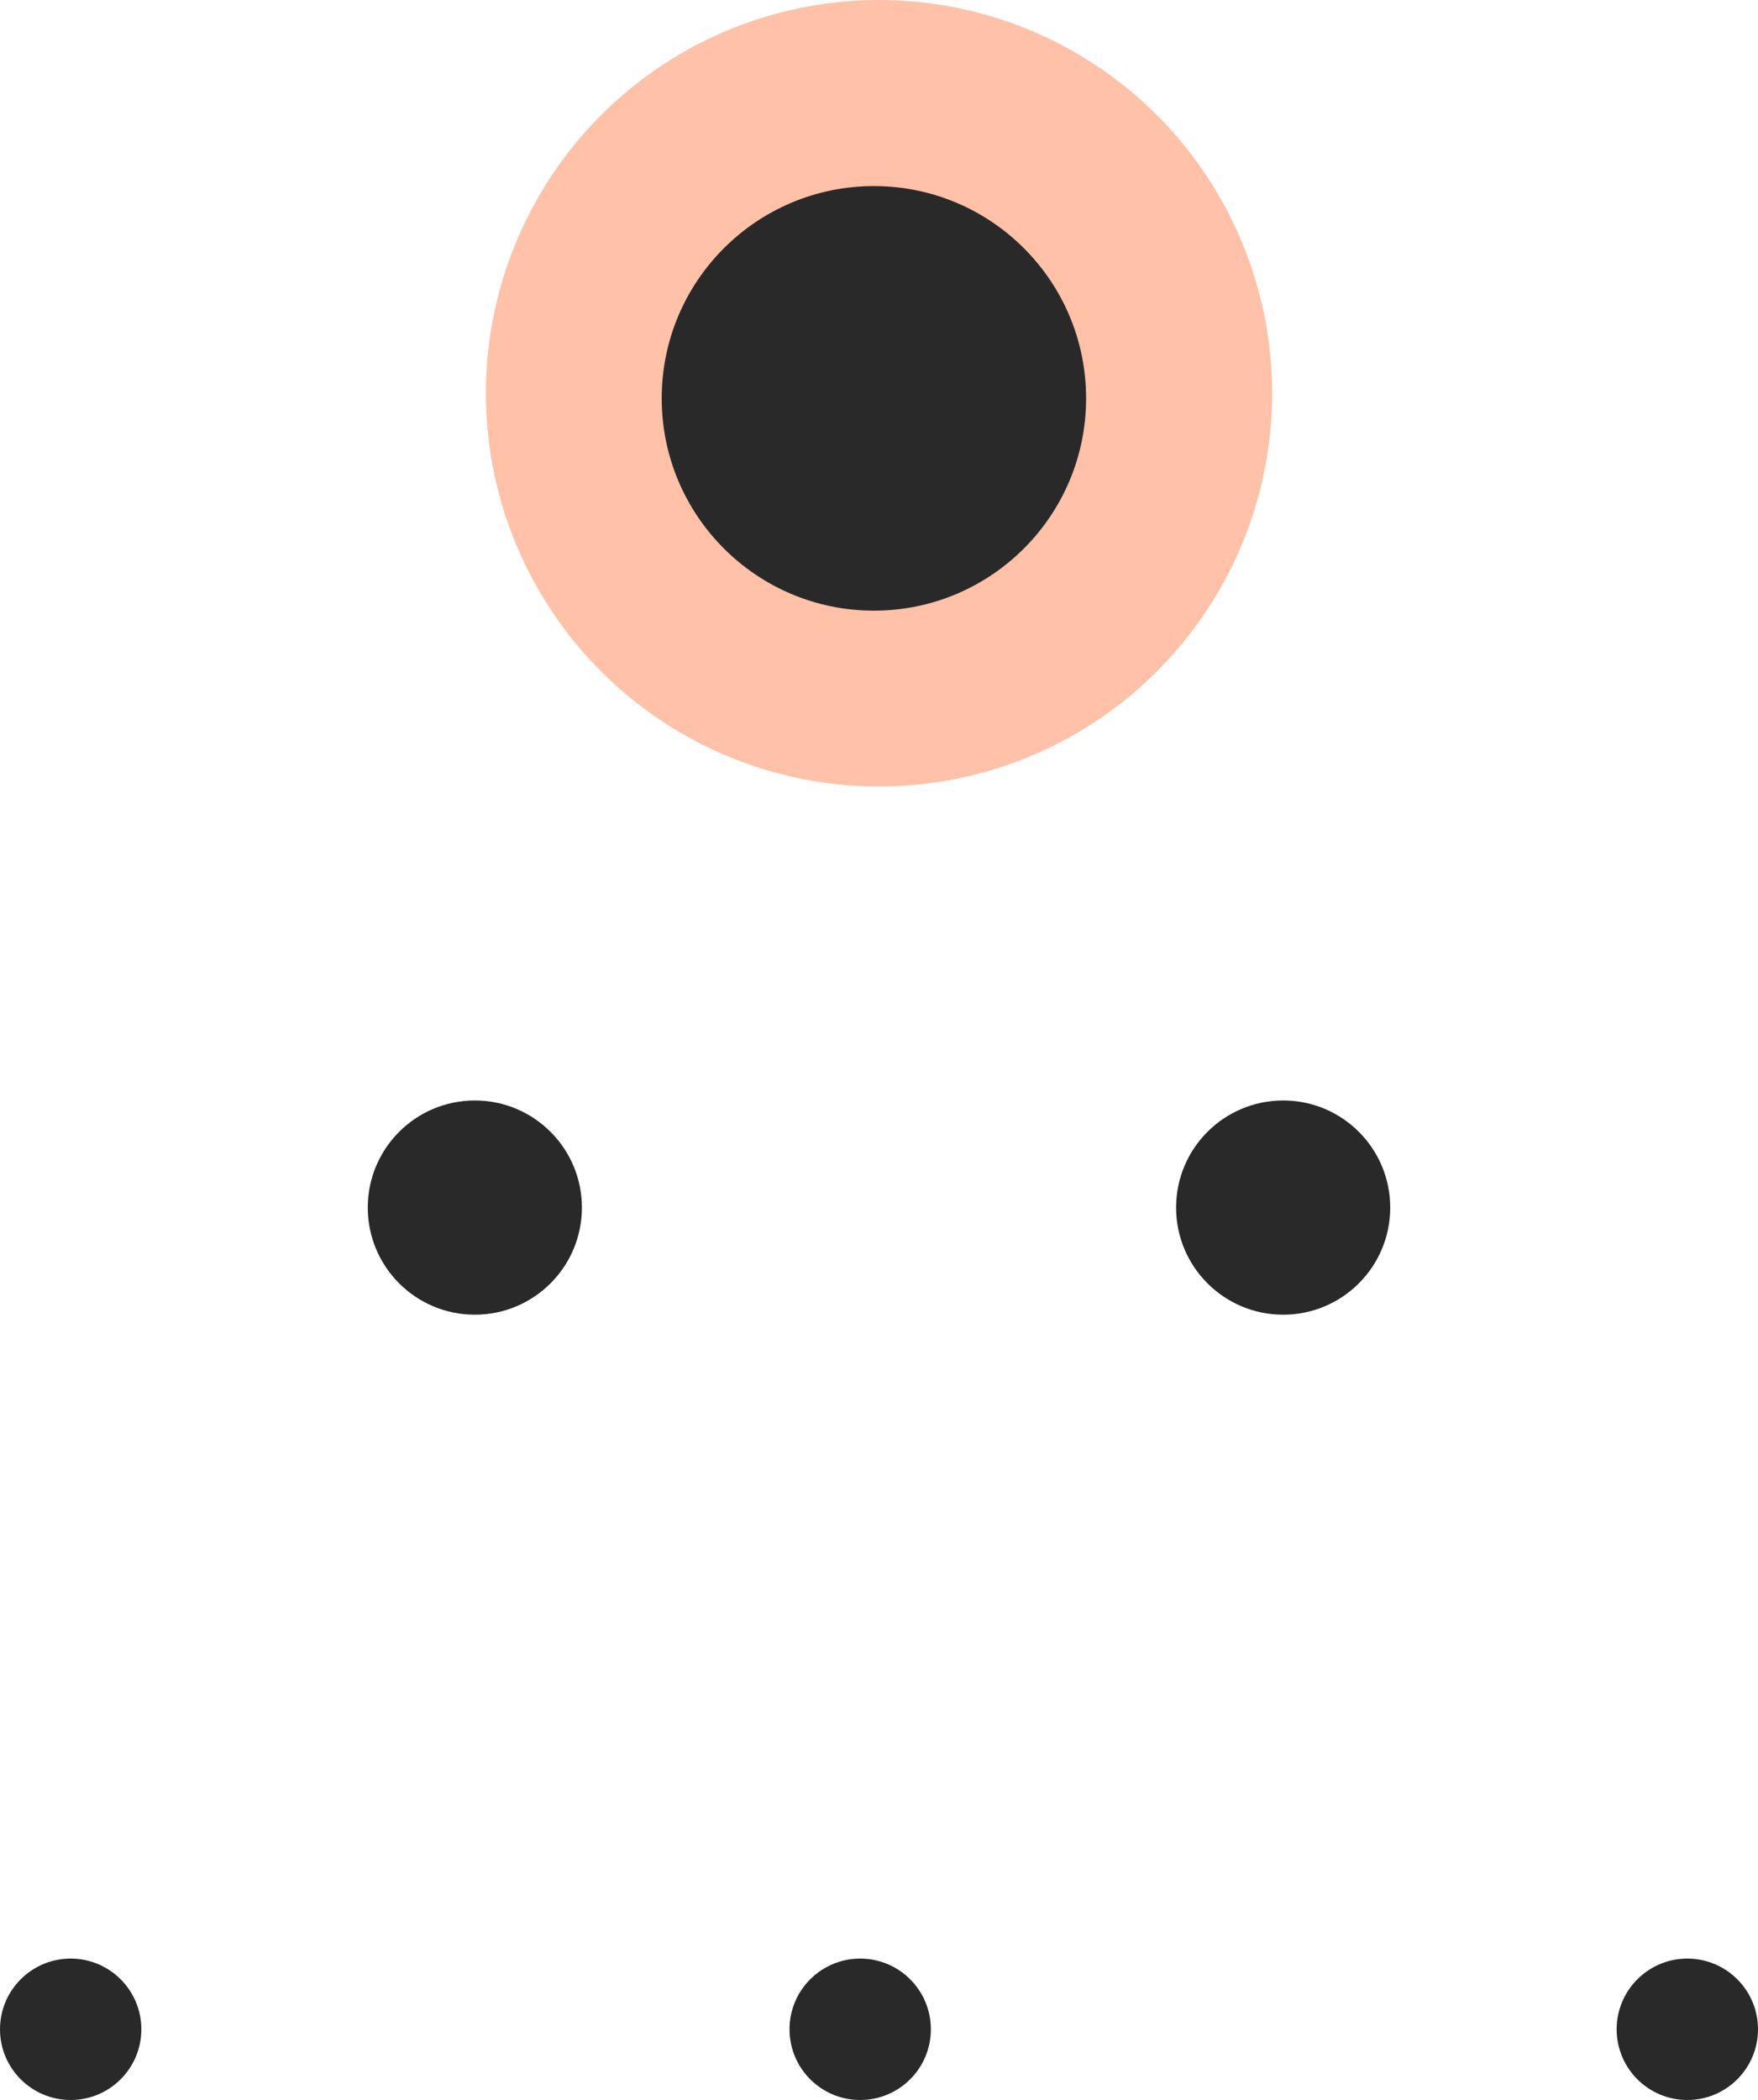
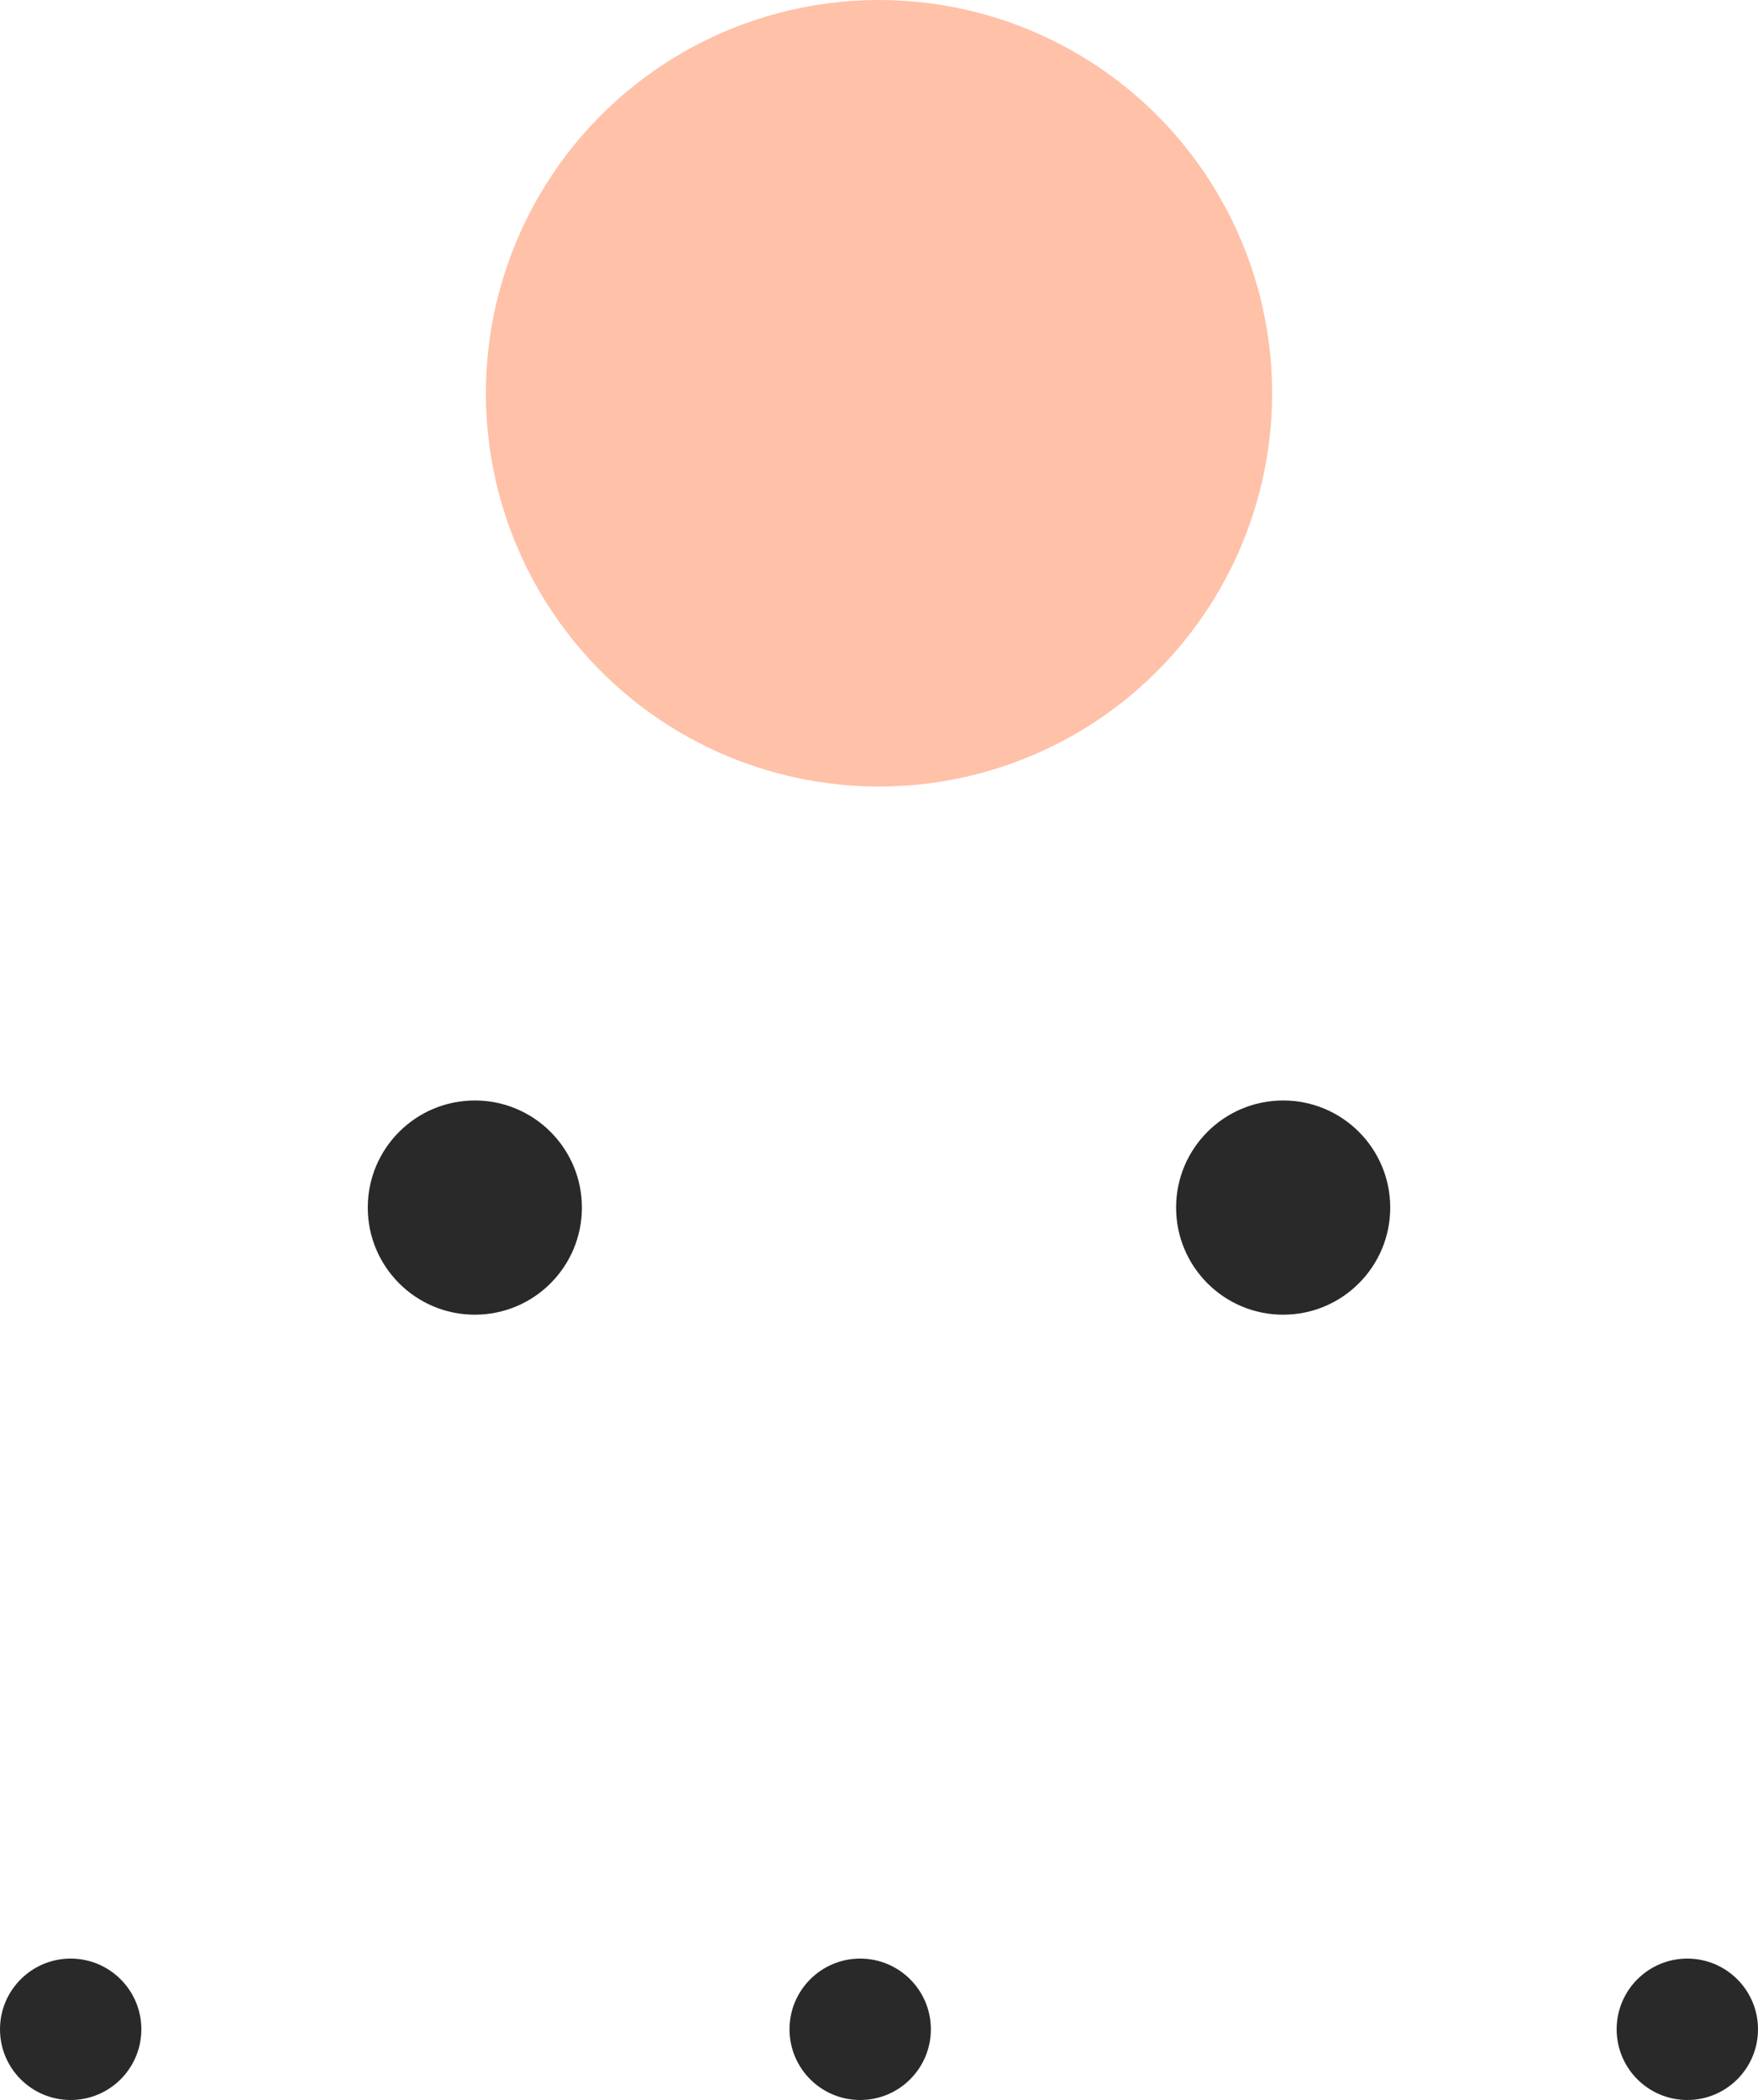
<svg xmlns="http://www.w3.org/2000/svg" id="Layer_2" viewBox="0 0 100 119.4">
  <defs>
    <style>
      .cls-1 {
        fill: #292929;
      }

      .cls-2 {
        fill: #ffc1a8;
      }
    </style>
  </defs>
  <g id="Layer_1-2" data-name="Layer_1">
    <g>
      <circle class="cls-2" cx="50" cy="22.36" r="22.36" />
-       <circle class="cls-1" cx="49.71" cy="22.65" r="12.07" />
      <circle class="cls-1" cx="48.93" cy="115.38" r="4.02" />
      <circle class="cls-1" cx="95.98" cy="115.38" r="4.02" />
      <circle class="cls-1" cx="4.02" cy="115.38" r="4.02" />
      <circle class="cls-1" cx="72.99" cy="68.66" r="6.09" />
      <circle class="cls-1" cx="27.01" cy="68.66" r="6.09" />
    </g>
  </g>
</svg>